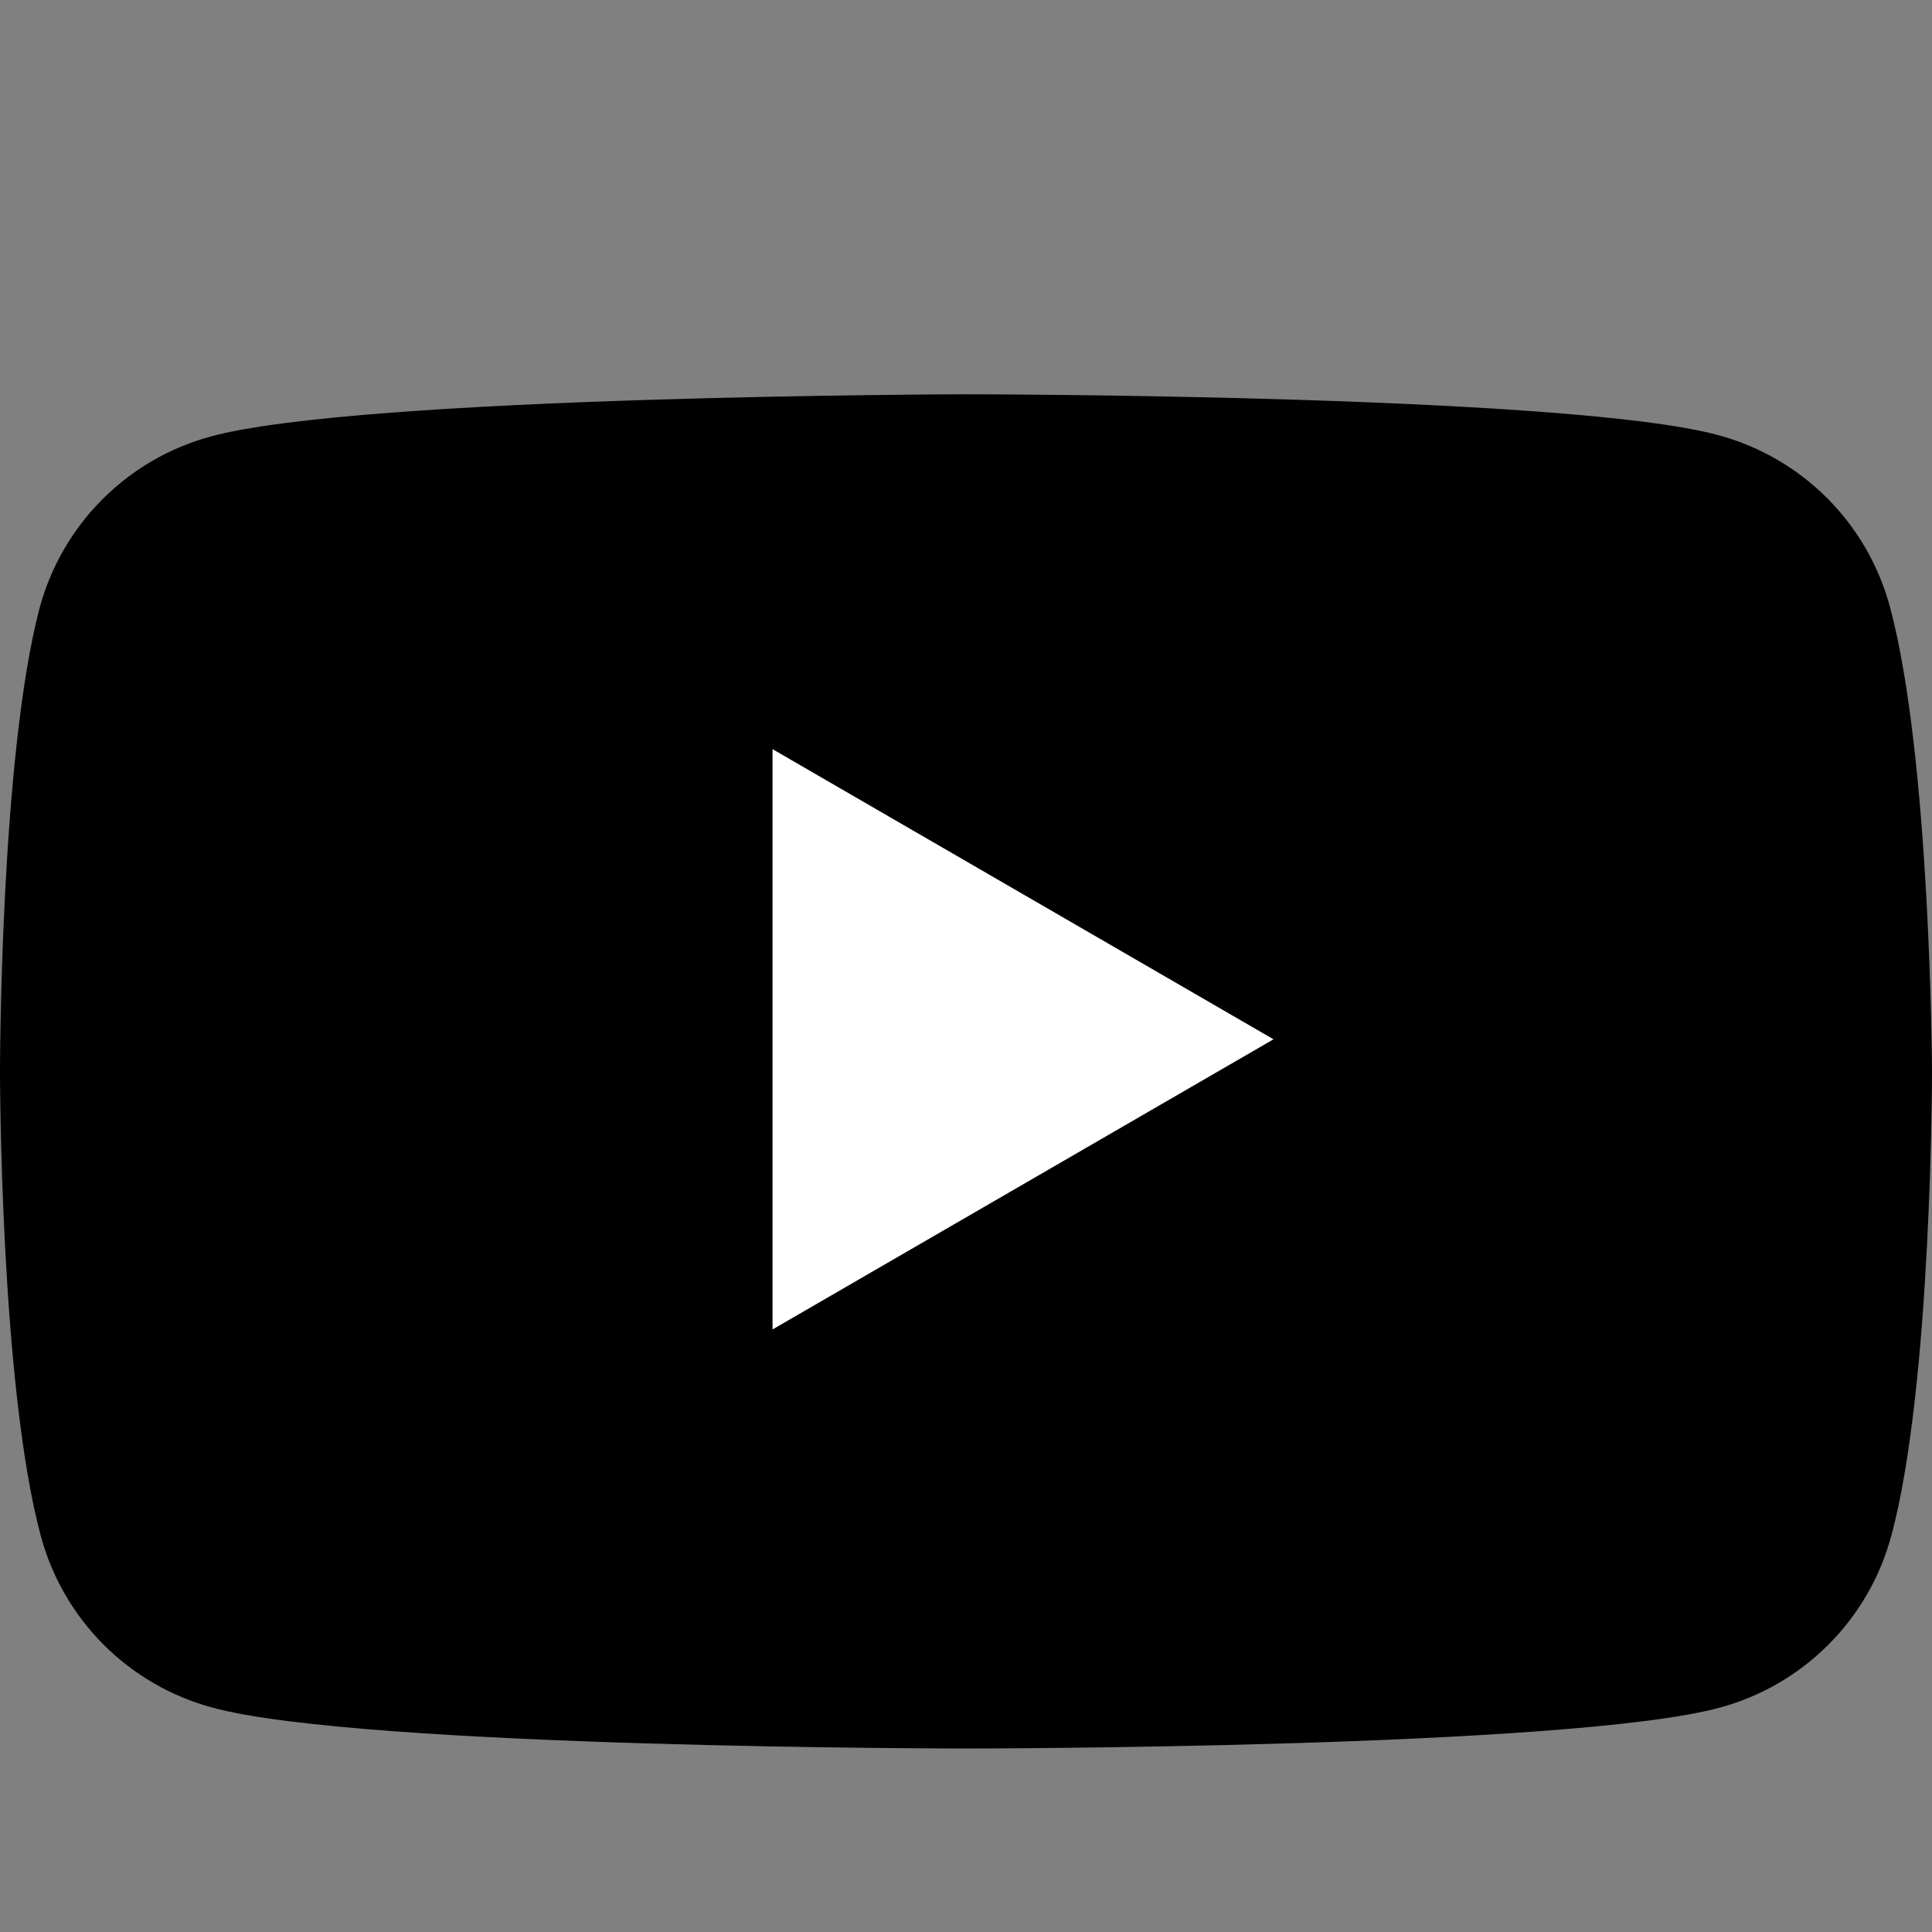
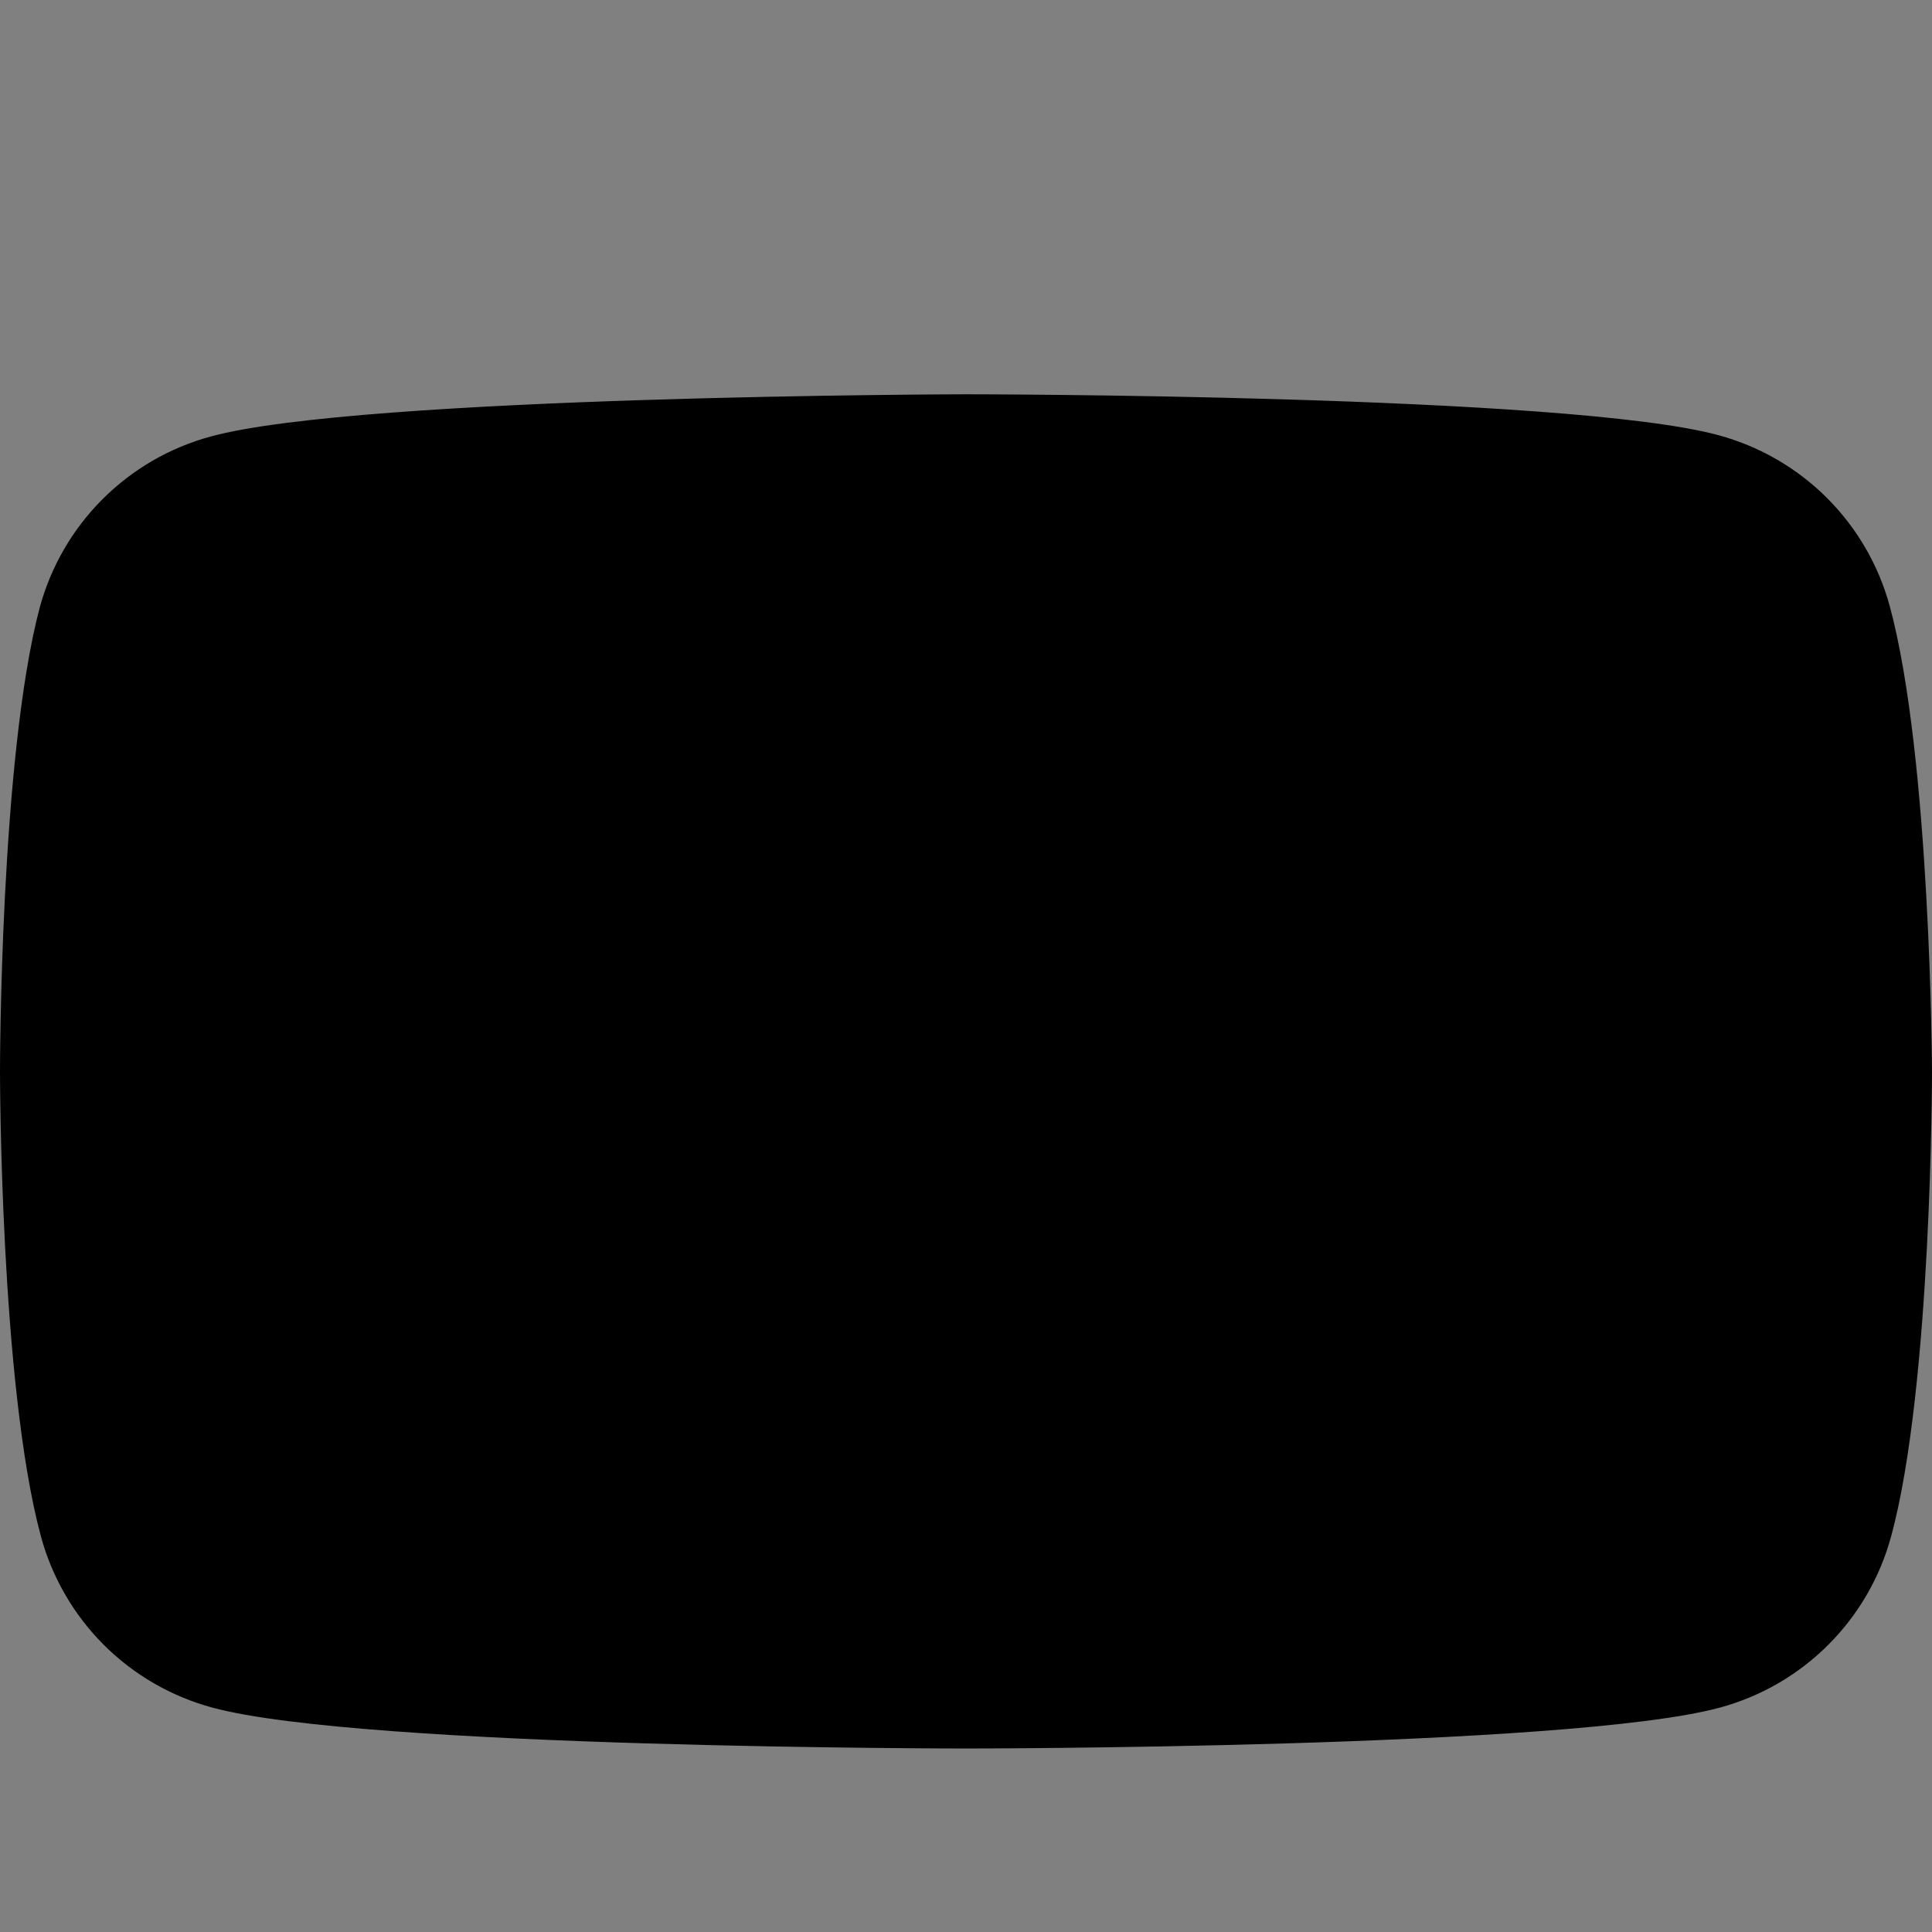
<svg xmlns="http://www.w3.org/2000/svg" width="49" height="49" viewBox="0 0 49 49" fill="none">
  <rect x="0" y="0" width="49" height="49" fill="#808080" stroke="none" />
  <g id="youtube-icon 2">
    <path id="Vector" d="M47.93 15.379C47.648 14.34 47.1 13.393 46.338 12.631C45.577 11.87 44.629 11.321 43.59 11.039C39.785 10 24.469 10 24.469 10C24.469 10 9.153 10.031 5.347 11.07C4.308 11.351 3.36 11.9 2.599 12.662C1.838 13.423 1.289 14.371 1.007 15.41C0 19.216 0 27.173 0 27.173C0 27.173 0 35.13 1.038 38.967C1.32 40.006 1.869 40.953 2.63 41.715C3.392 42.476 4.339 43.025 5.379 43.307C9.184 44.346 24.5 44.346 24.5 44.346C24.5 44.346 39.816 44.346 43.622 43.308C44.661 43.026 45.609 42.477 46.37 41.715C47.132 40.954 47.681 40.007 47.963 38.967C49 35.161 49 27.173 49 27.173C49 27.173 48.969 19.216 47.93 15.379Z" fill="black" />
-     <path id="Vector_2" d="M19.593 33.718L32.299 26.359L19.593 19L19.593 33.718Z" fill="white" />
  </g>
</svg>